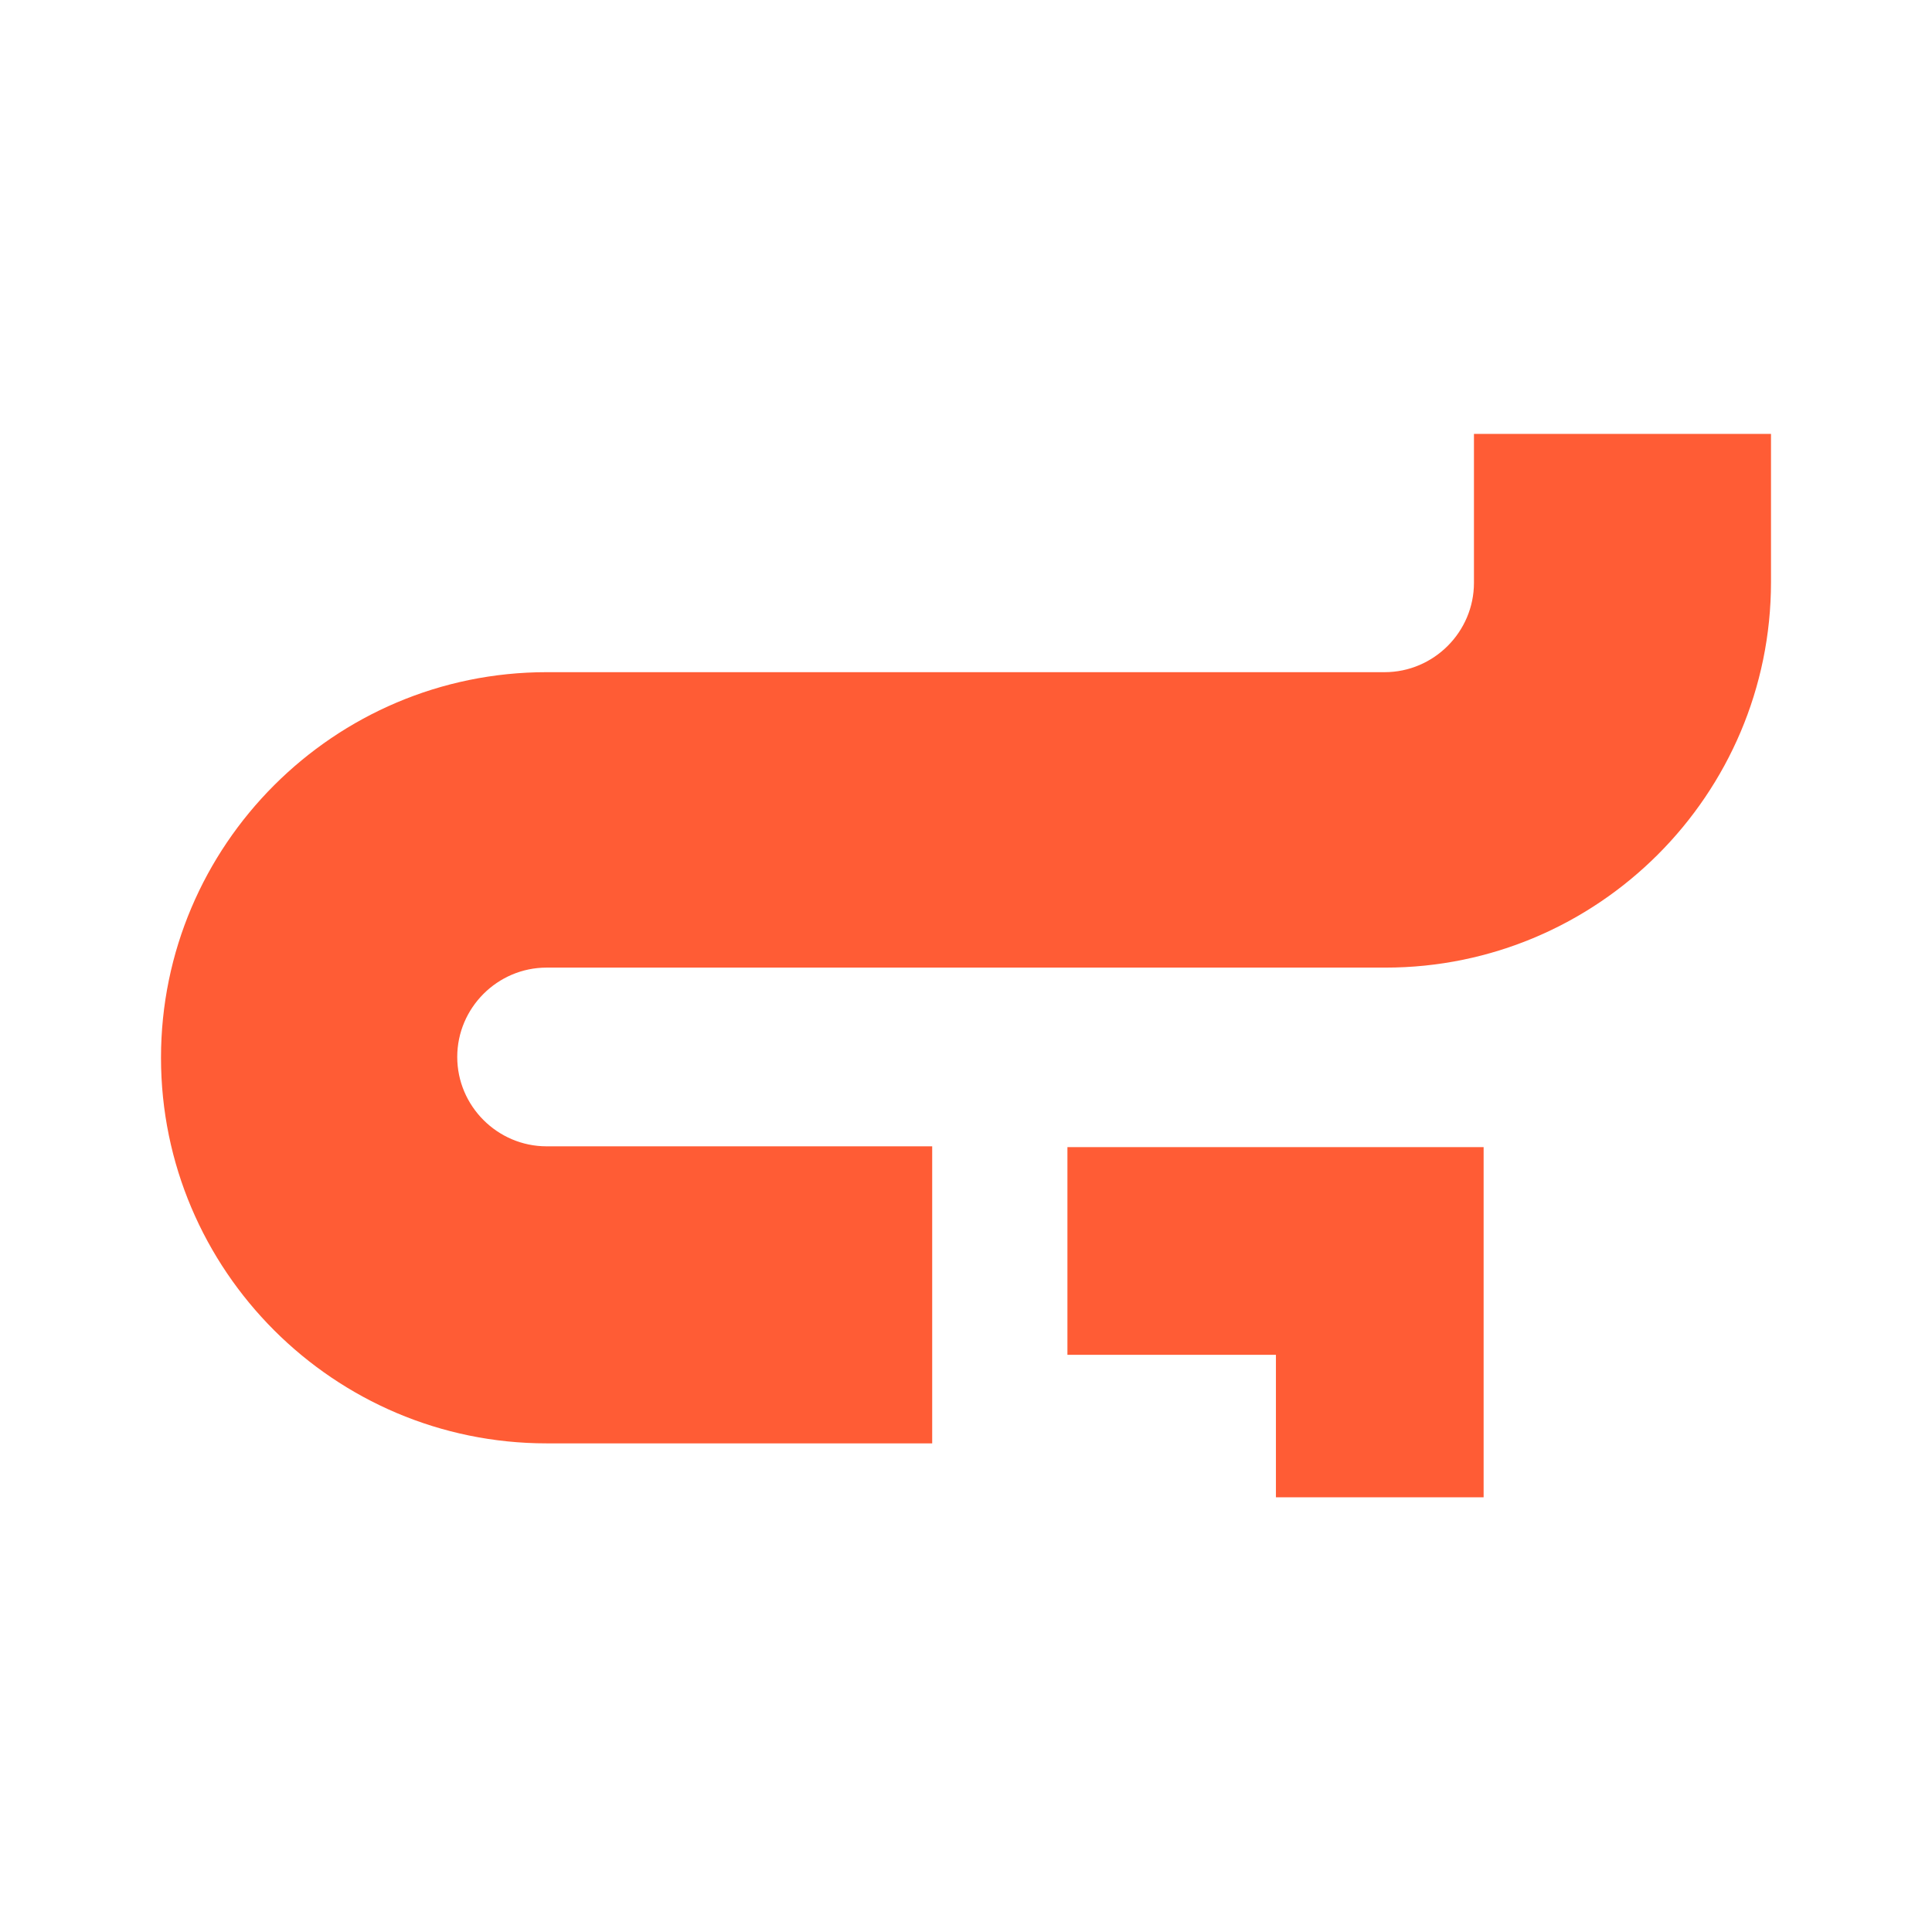
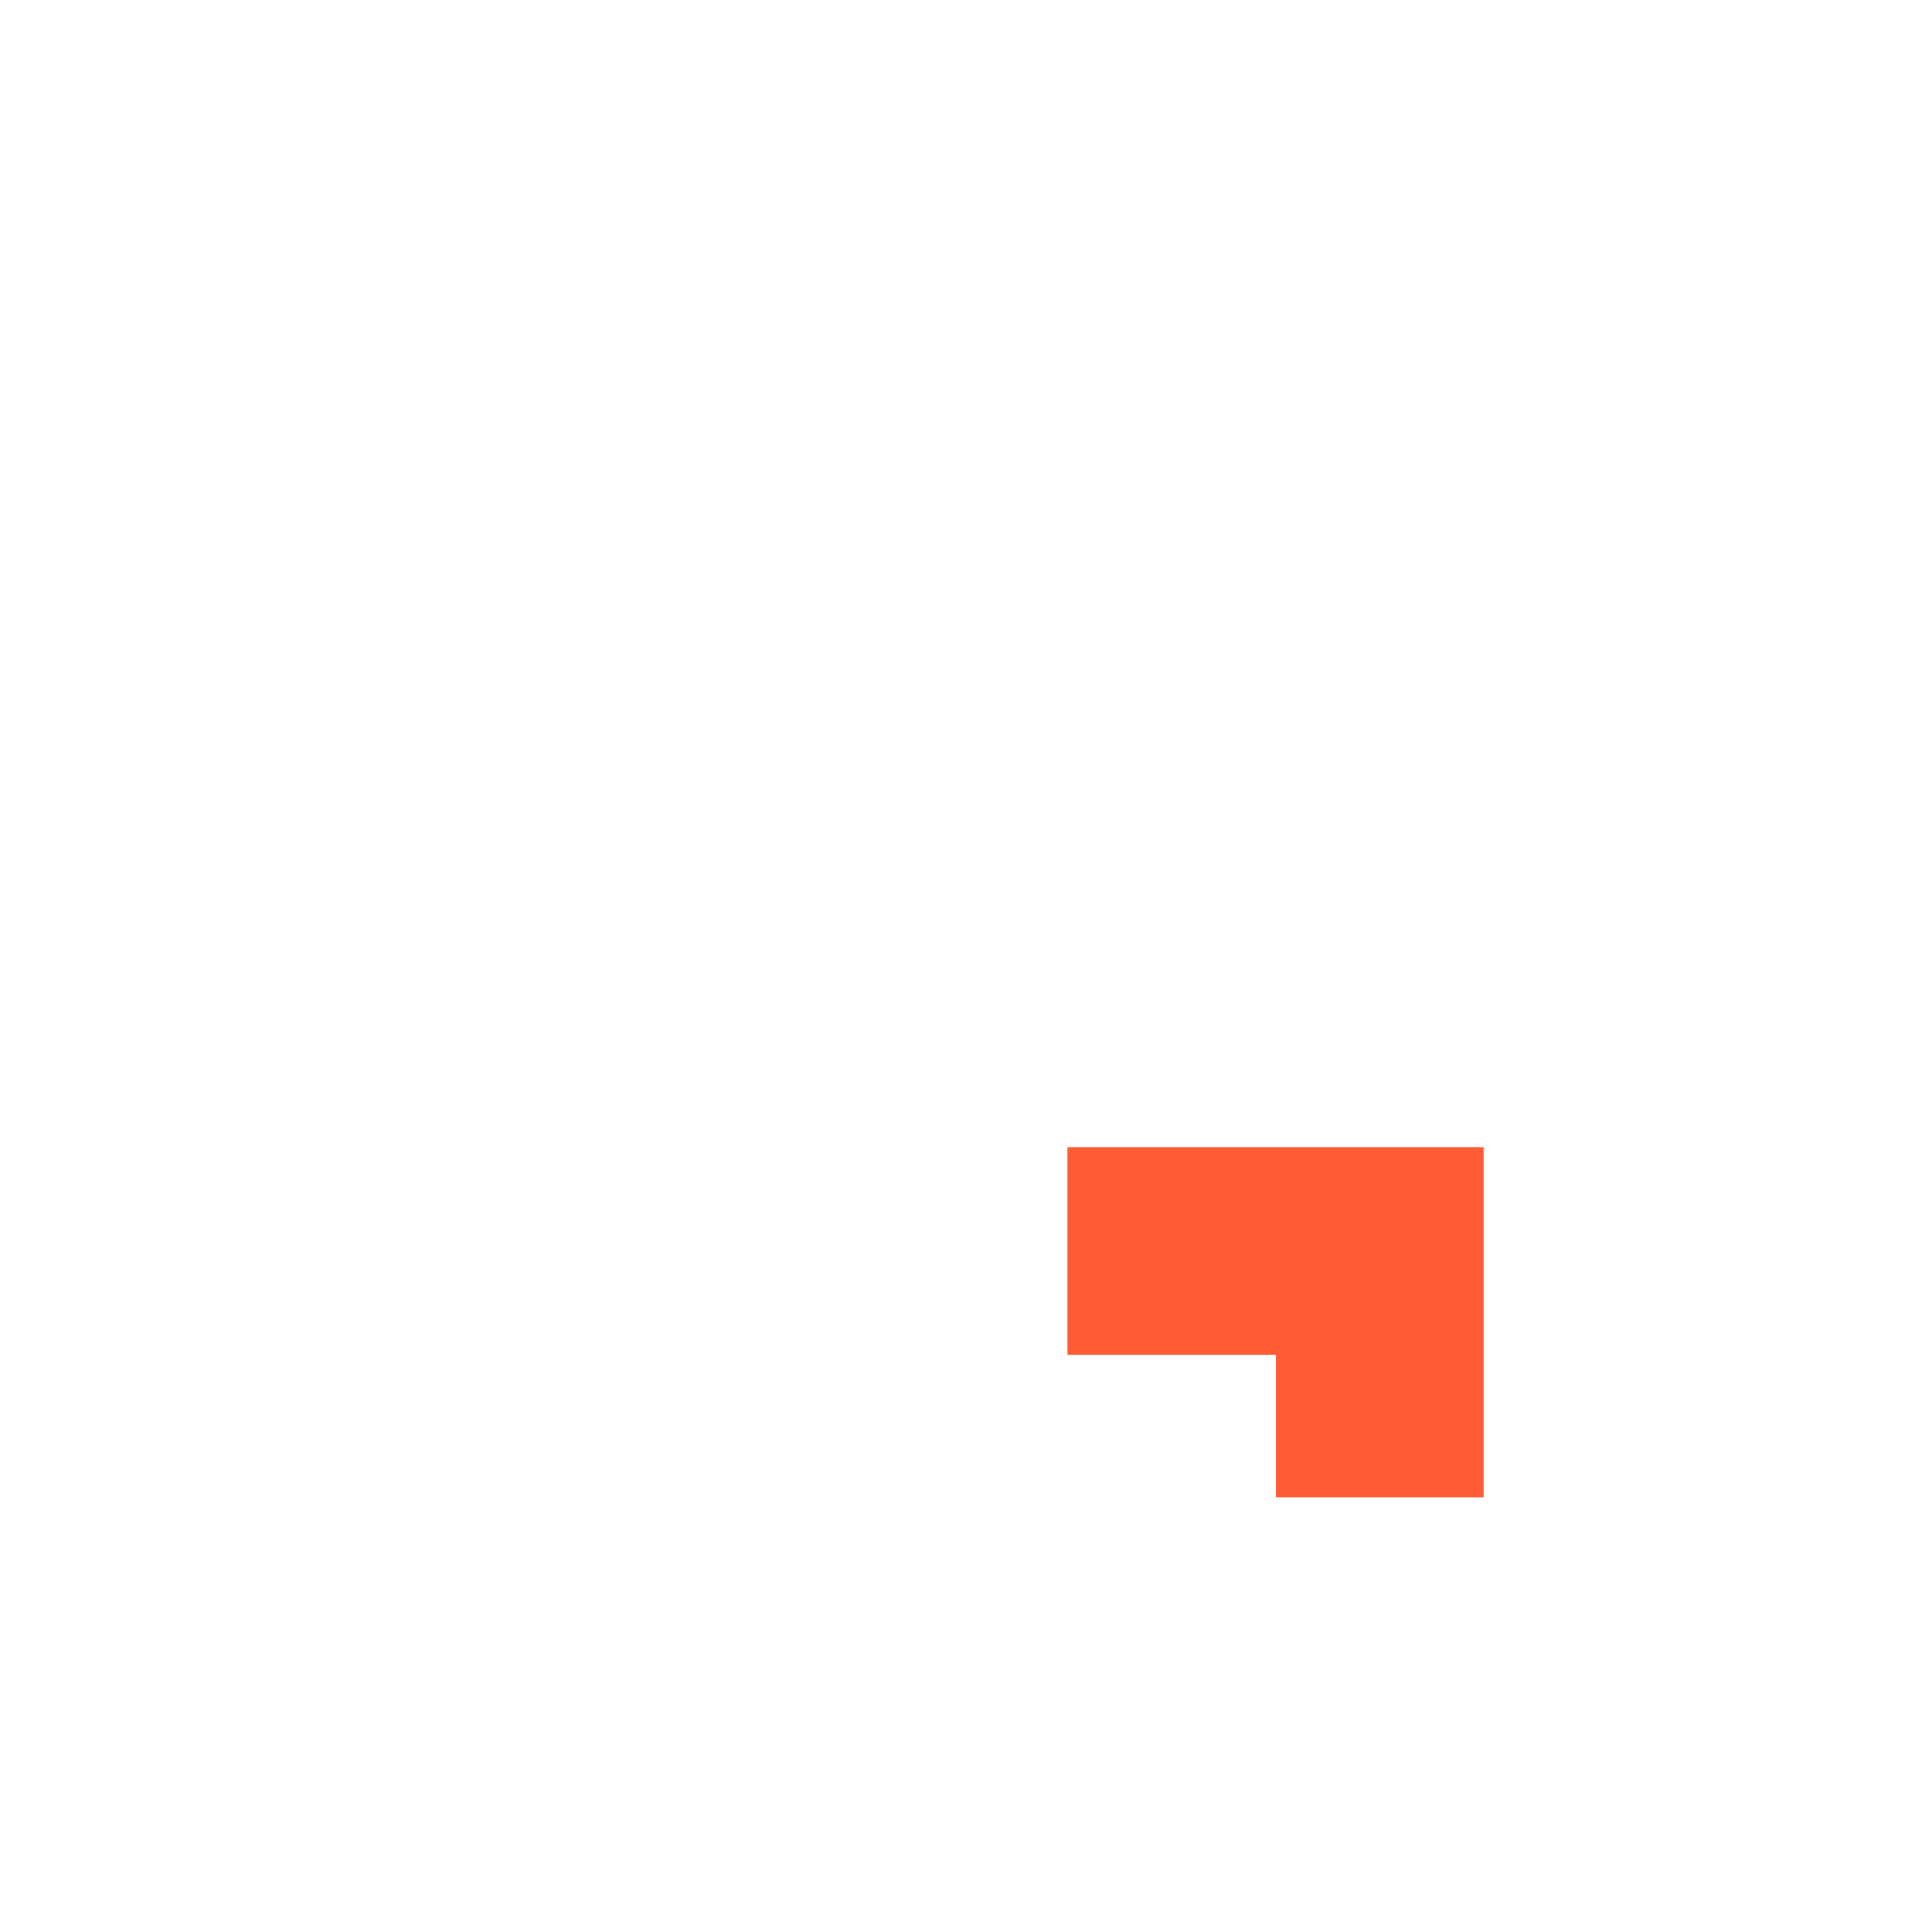
<svg xmlns="http://www.w3.org/2000/svg" id="Layer_1" data-name="Layer 1" viewBox="0 0 24 24">
  <defs>
    <style>
      .cls-1 {
        fill: #ff5c35;
      }
    </style>
  </defs>
-   <path class="cls-1" d="M18.31,5.4v1.84c0,.61-.5,1.11-1.11,1.11h-3.45s-6.96,0-6.96,0c-2.64,0-4.79,2.15-4.79,4.79s2.15,4.79,4.79,4.79h4.79v-3.69h-4.79c-.61,0-1.11-.5-1.11-1.11s.5-1.11,1.11-1.11h7.61s2.81,0,2.81,0c2.64,0,4.79-2.15,4.79-4.79v-1.84h-3.69Z" />
  <polygon class="cls-1" points="13.26 16.83 15.85 16.83 15.85 18.6 18.43 18.6 18.43 14.25 13.26 14.25 13.26 16.83" />
</svg>